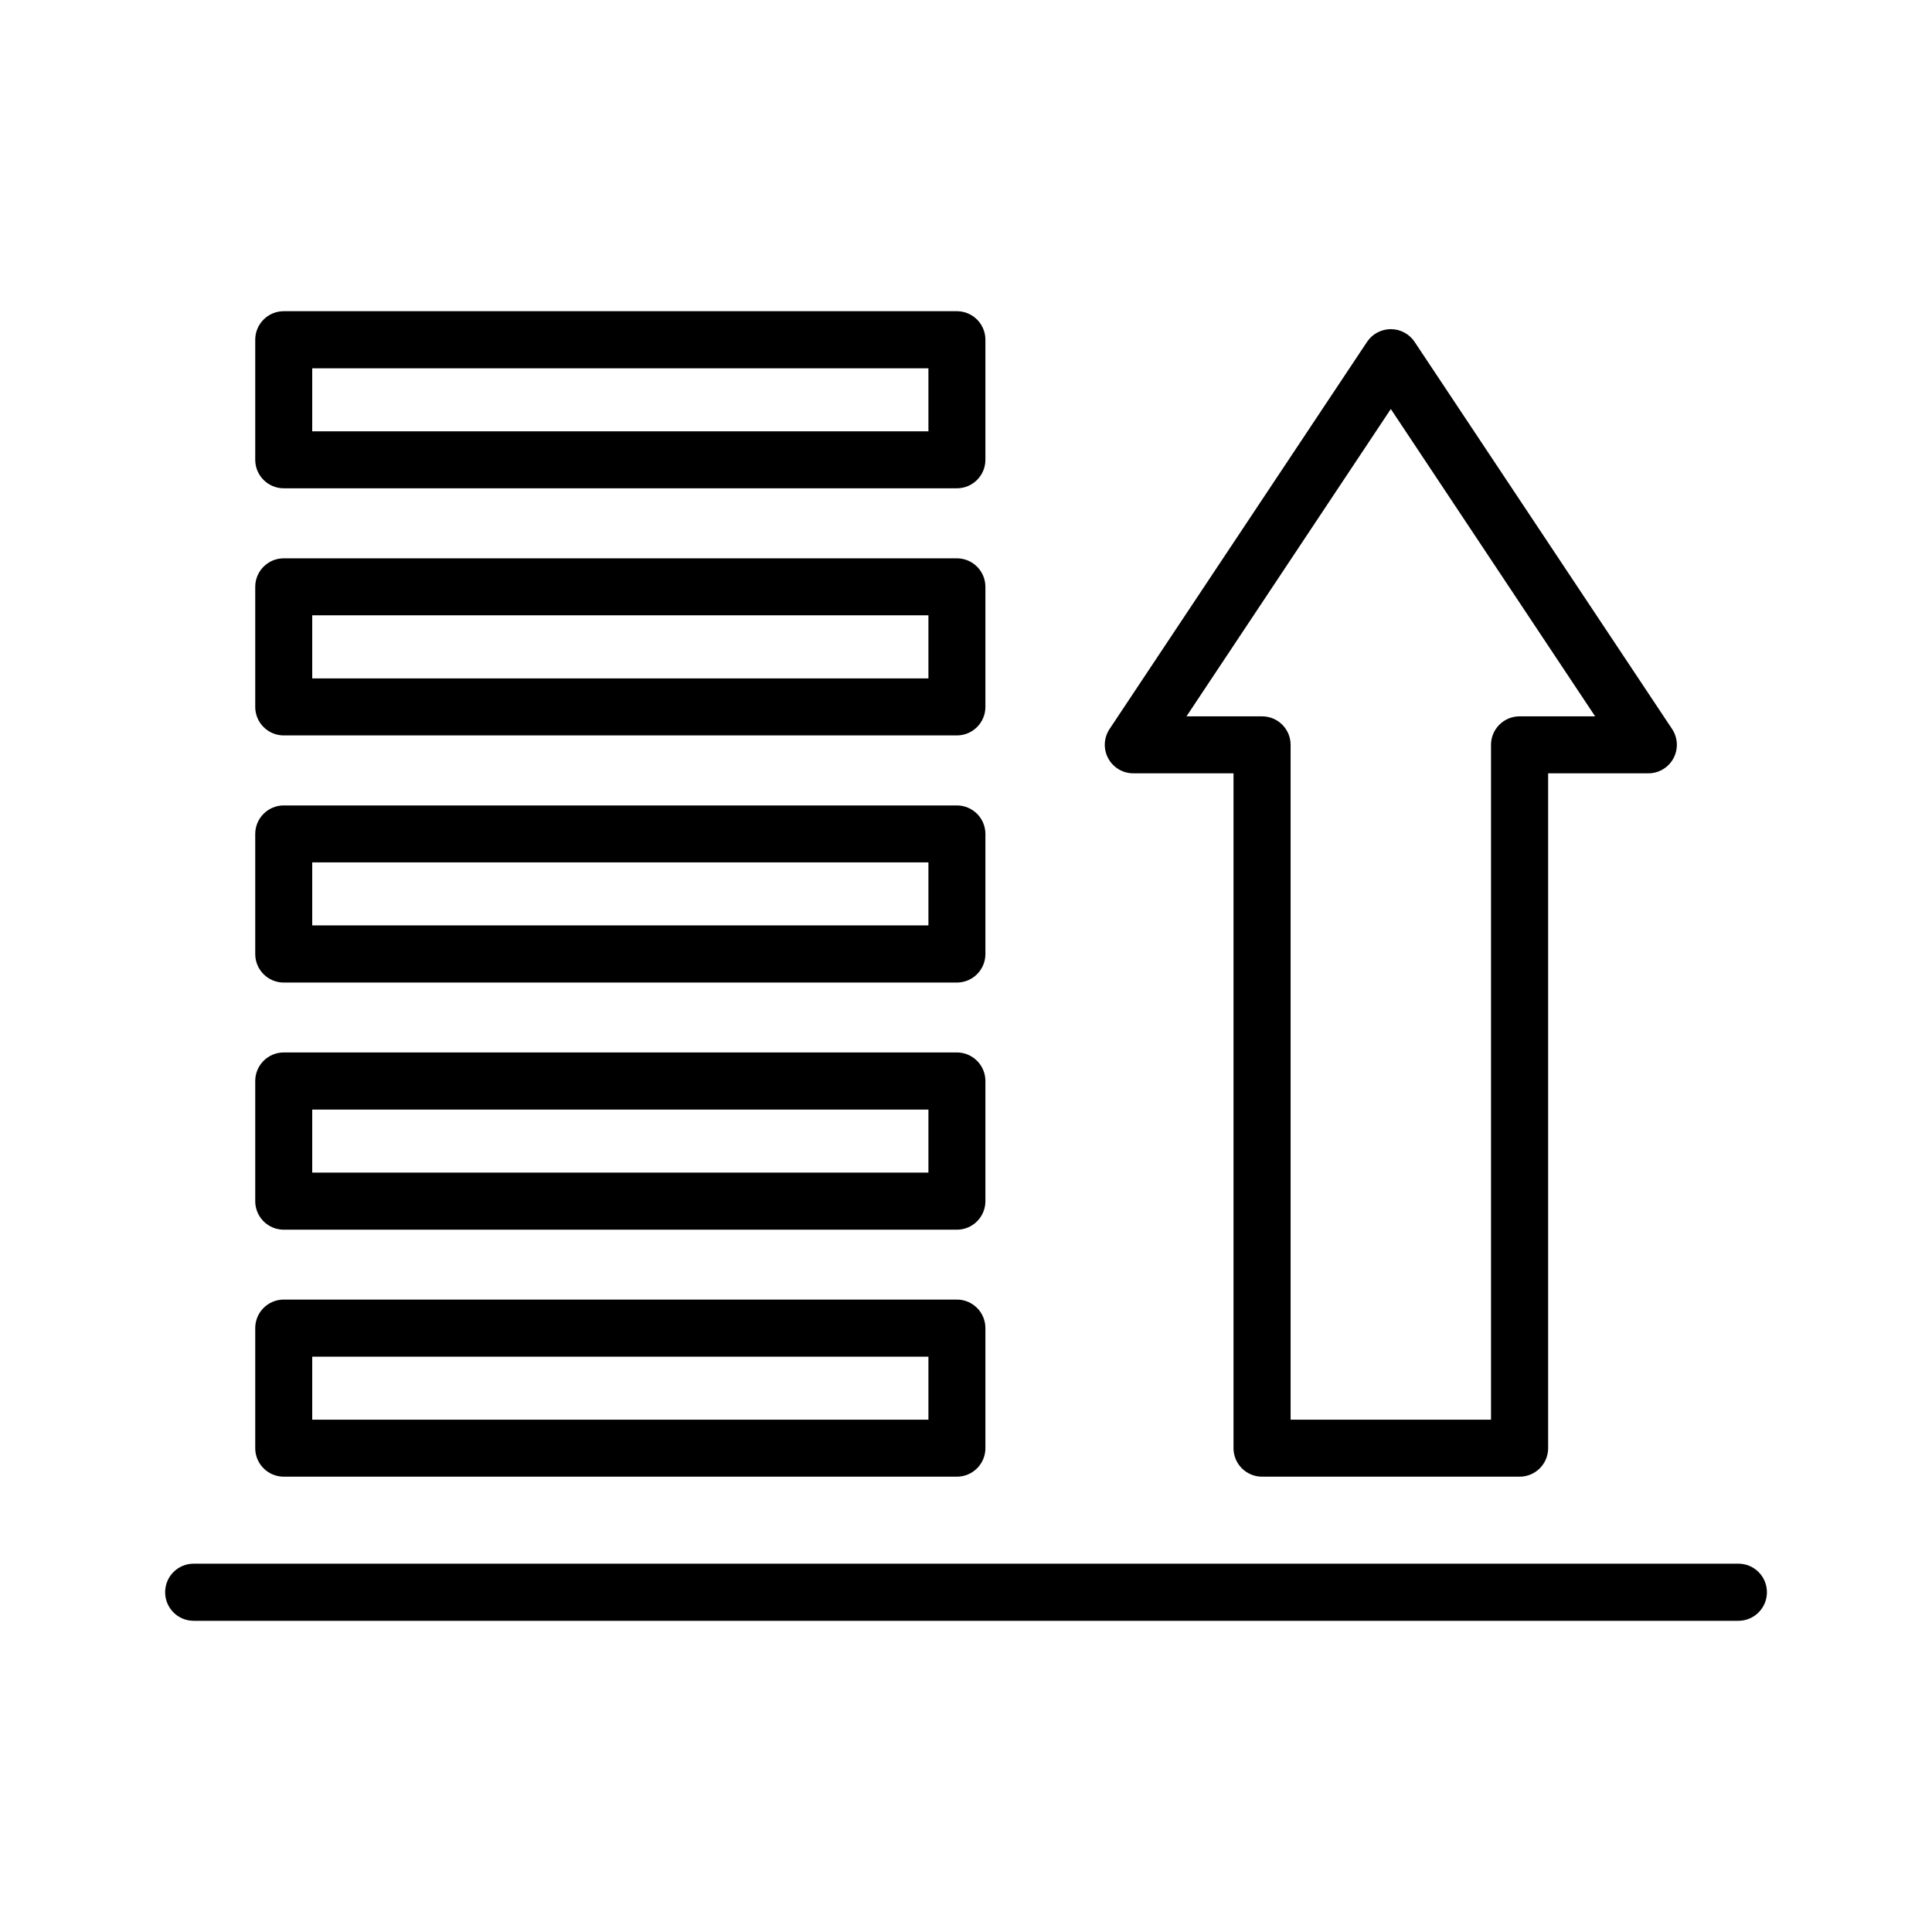
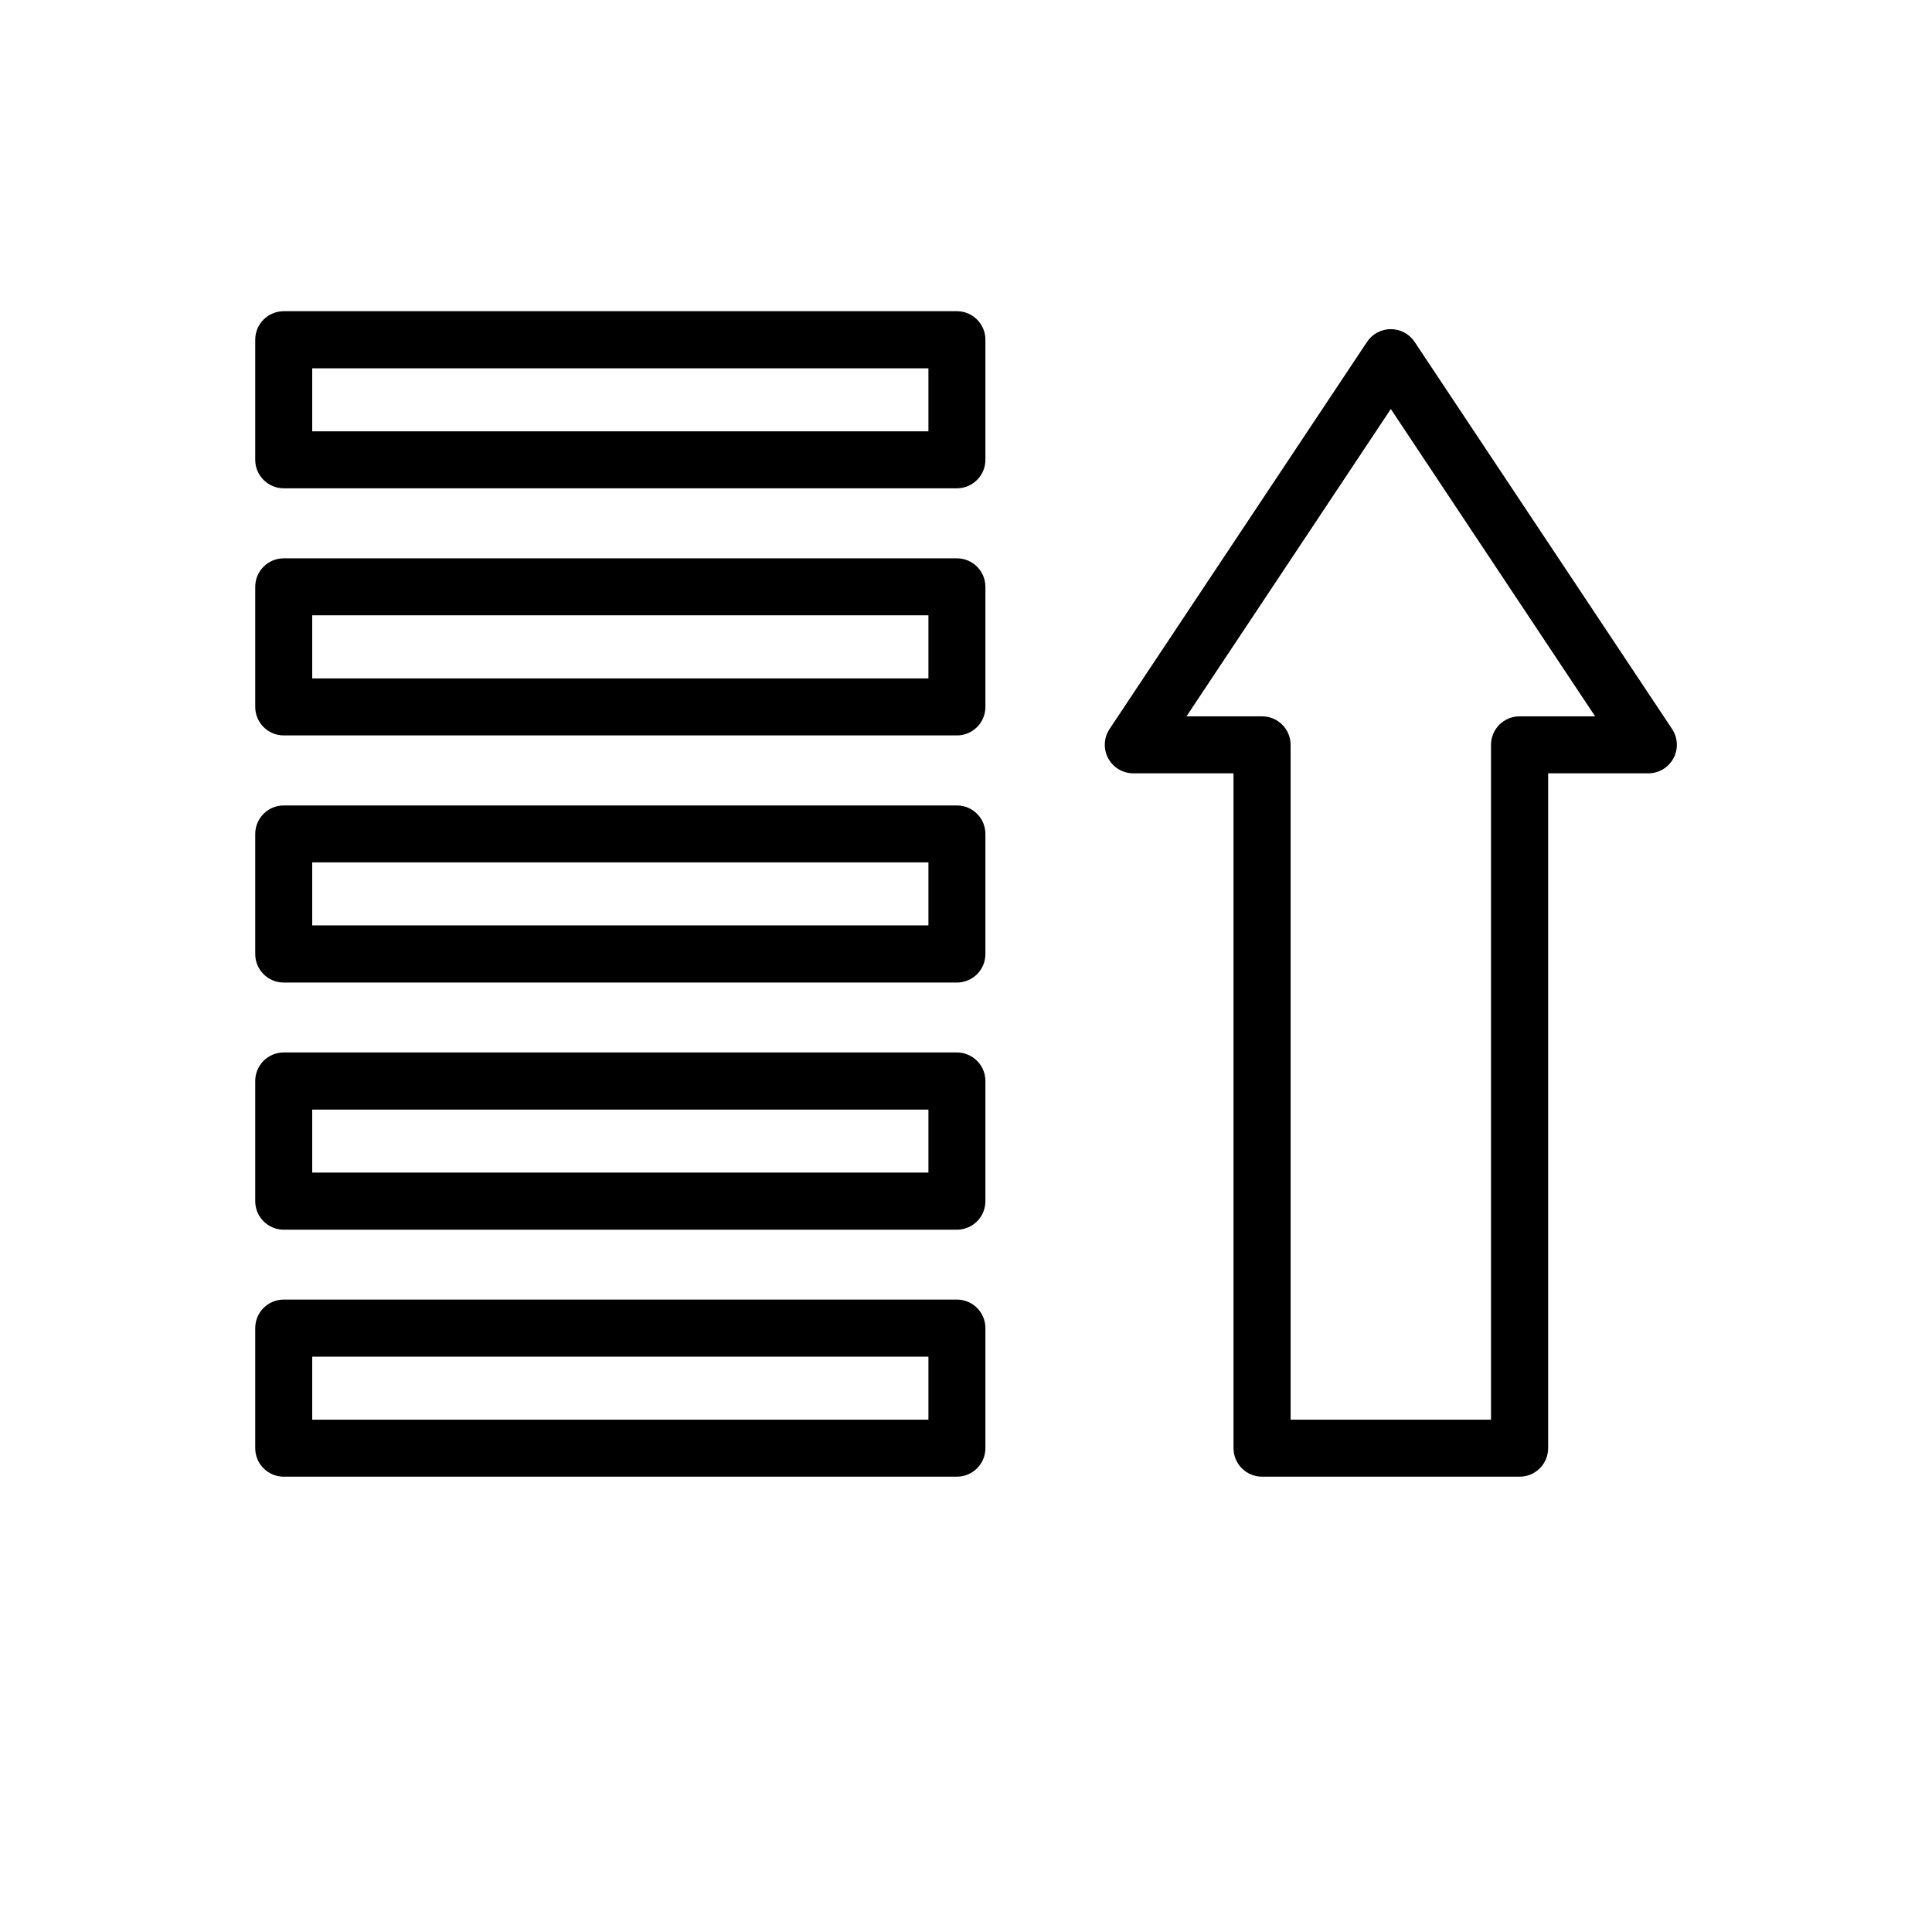
<svg xmlns="http://www.w3.org/2000/svg" fill="#000000" width="800px" height="800px" version="1.1" viewBox="144 144 512 512">
  <g>
-     <path d="m195.31 558.39c-2.008 0.004-3.934 0.805-5.348 2.227-1.418 1.426-2.207 3.352-2.199 5.359 0.004 4.168 3.379 7.547 7.547 7.551h409.39c4.168-0.004 7.547-3.383 7.551-7.551 0.008-2.008-0.785-3.934-2.203-5.359-1.414-1.422-3.34-2.223-5.348-2.227z" />
    <path d="m219.19 226.47c-4.168 0.004-7.547 3.383-7.551 7.551v31.836c0.004 4.164 3.383 7.543 7.551 7.547h178.4c4.168-0.004 7.547-3.383 7.551-7.547v-31.836c-0.004-4.168-3.383-7.547-7.551-7.551zm7.551 15.137h163.3v16.699h-163.3z" />
    <path d="m512.58 231.23c-2.519-0.004-4.879 1.25-6.285 3.348l-68.246 102.61 0.004-0.004c-1.547 2.32-1.695 5.301-0.379 7.762 1.316 2.457 3.875 3.992 6.664 3.992h26.555v178.85c0 2.008 0.801 3.93 2.227 5.348 1.422 1.418 3.352 2.207 5.359 2.199h68.207c2.008 0.008 3.938-0.781 5.359-2.199 1.426-1.418 2.227-3.34 2.227-5.348v-178.85h26.555c2.789 0 5.348-1.535 6.664-3.992 1.312-2.461 1.168-5.441-0.379-7.762l-68.246-102.61v0.004c-1.402-2.098-3.762-3.352-6.285-3.348zm0 21.16 54.148 81.449h-20.047 0.004c-4.168 0.004-7.547 3.379-7.551 7.547v178.85h-53.109v-178.85c-0.004-4.168-3.379-7.543-7.547-7.547h-20.047z" />
    <path d="m219.19 291.96c-4.168 0.004-7.547 3.383-7.551 7.551v31.836c0.004 4.168 3.383 7.543 7.551 7.547h178.4c4.168-0.004 7.547-3.379 7.551-7.547v-31.836c-0.004-4.168-3.383-7.547-7.551-7.551zm7.551 15.098h163.3v16.734h-163.3z" />
    <path d="m219.19 357.45c-4.168 0.004-7.547 3.383-7.551 7.551v31.836c0.004 4.168 3.383 7.543 7.551 7.551h178.4c4.168-0.008 7.547-3.383 7.551-7.551v-31.836c-0.004-4.168-3.383-7.547-7.551-7.551zm7.551 15.098h163.3v16.699h-163.3z" />
    <path d="m219.19 422.91c-2.008 0-3.934 0.805-5.352 2.227-1.414 1.422-2.207 3.352-2.199 5.359v31.797c-0.008 2.012 0.785 3.938 2.199 5.363 1.418 1.422 3.344 2.223 5.352 2.227h178.4c2.008-0.004 3.934-0.805 5.348-2.227 1.418-1.426 2.211-3.352 2.203-5.363v-31.797c0.008-2.008-0.785-3.938-2.203-5.359-1.414-1.422-3.34-2.227-5.348-2.227zm7.551 15.137h163.3v16.699h-163.3z" />
    <path d="m219.19 488.4c-4.168 0.004-7.547 3.383-7.551 7.551v31.836c0.004 4.168 3.383 7.543 7.551 7.547h178.4c4.168-0.004 7.547-3.383 7.551-7.547v-31.836c-0.004-4.168-3.383-7.547-7.551-7.551zm7.551 15.137h163.3v16.699h-163.3z" />
  </g>
</svg>